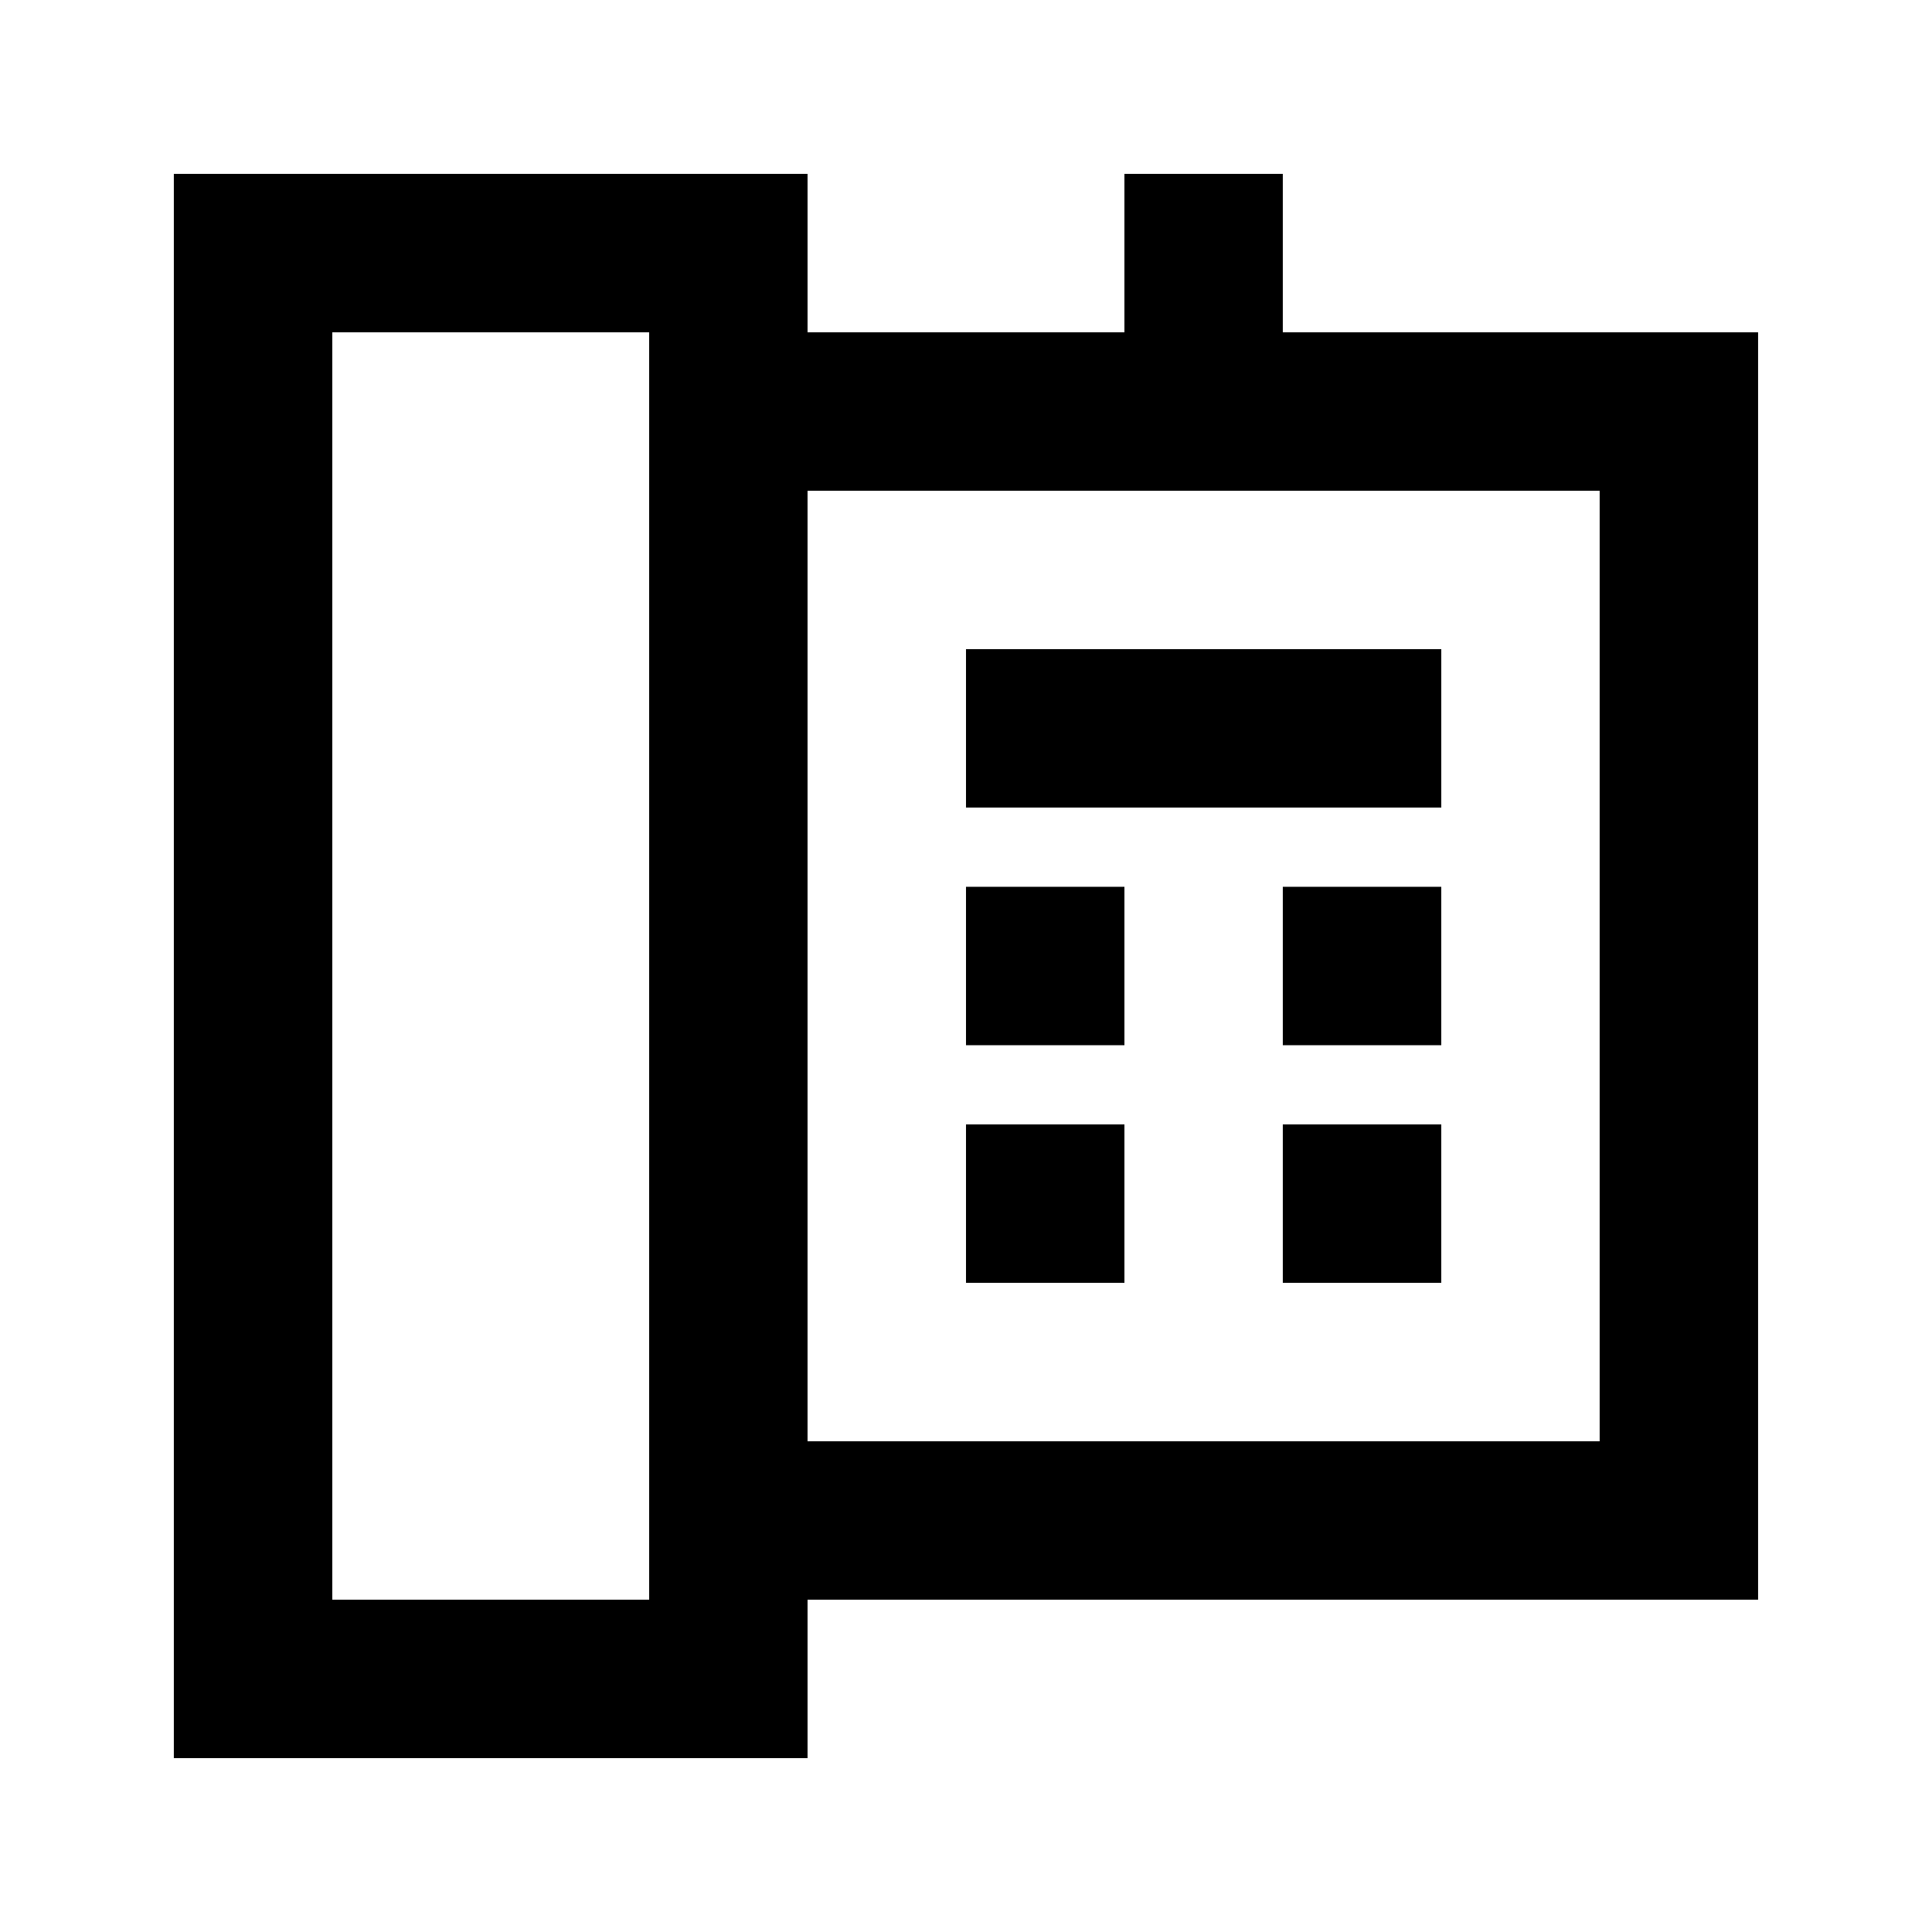
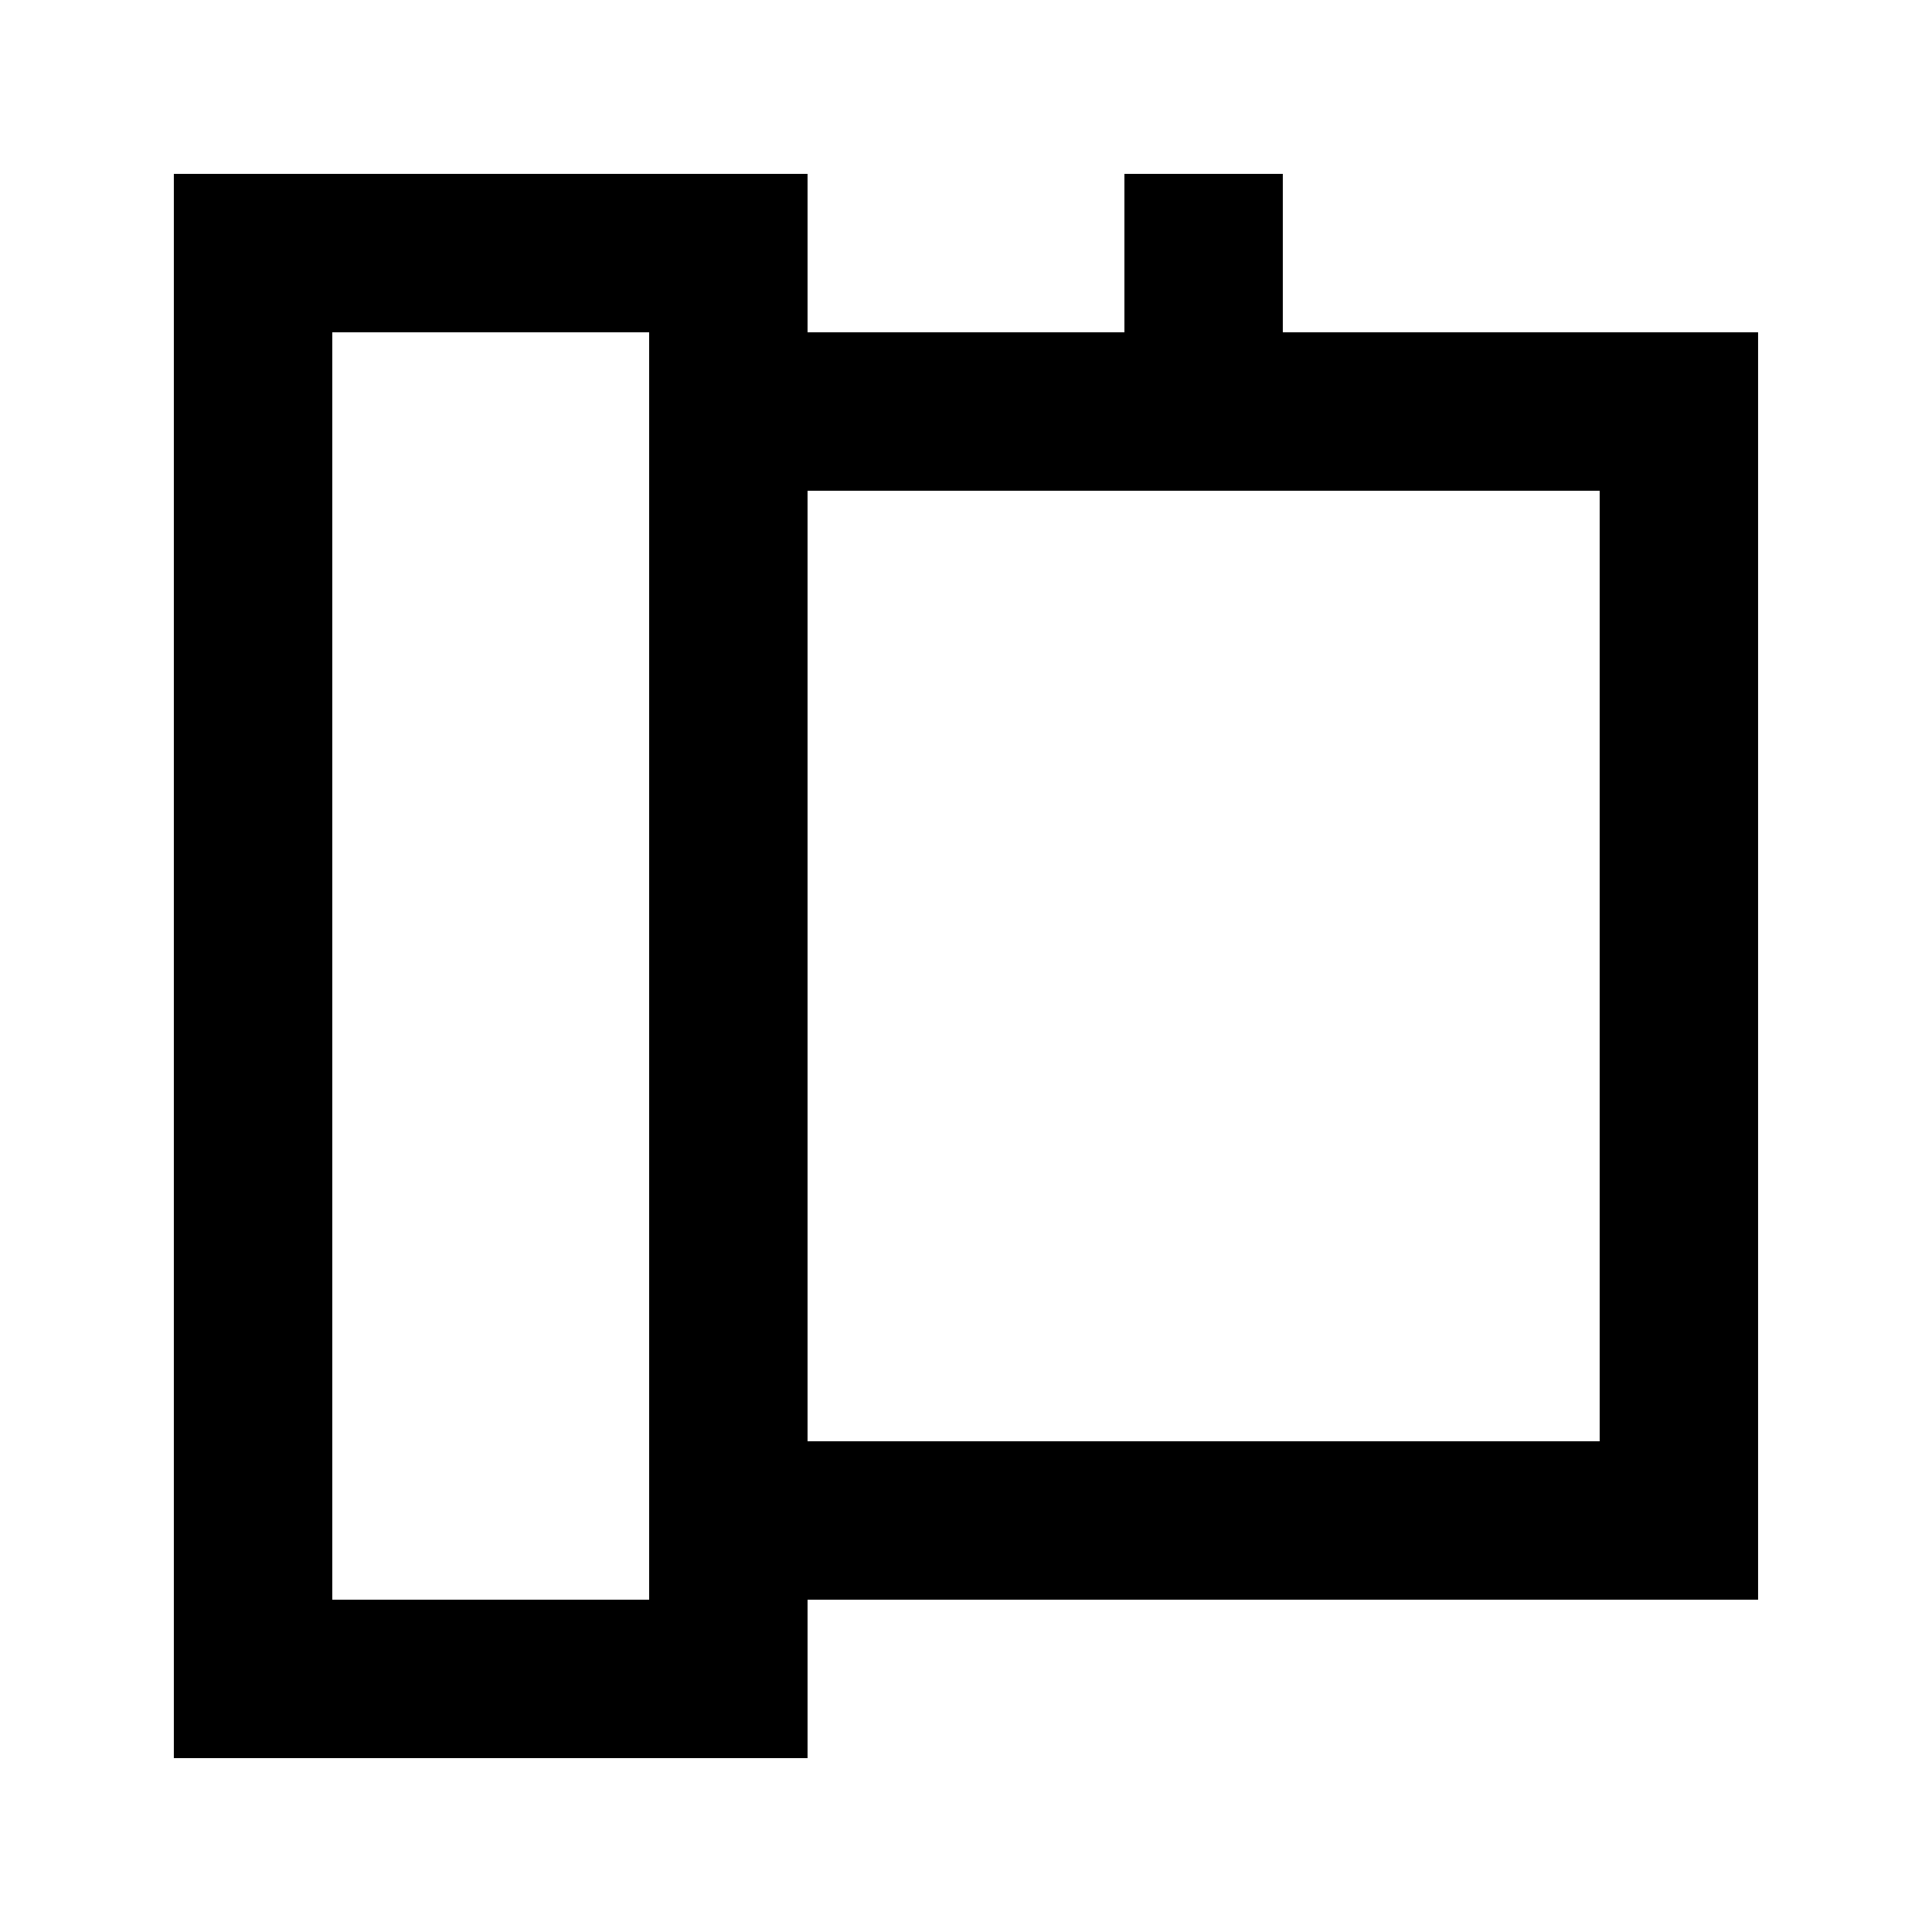
<svg xmlns="http://www.w3.org/2000/svg" fill="#000000" width="800px" height="800px" version="1.1" viewBox="144 144 512 512">
  <g>
-     <path d="m400 379.01h41.984v41.984h-41.984z" />
-     <path d="m400 316.03h125.95v41.984h-125.95z" />
-     <path d="m483.96 379.01h41.984v41.984h-41.984z" />
-     <path d="m400 441.98h41.984v41.984h-41.984z" />
-     <path d="m483.96 441.98h41.984v41.984h-41.984z" />
    <path d="m483.96 190.08h-41.98v41.984h-83.969v-41.984h-167.94v419.84h167.94v-41.984h251.9v-335.87h-125.95zm-251.9 377.86v-335.87h83.969v335.87zm335.87-41.984h-209.92v-251.9h209.92z" />
  </g>
</svg>